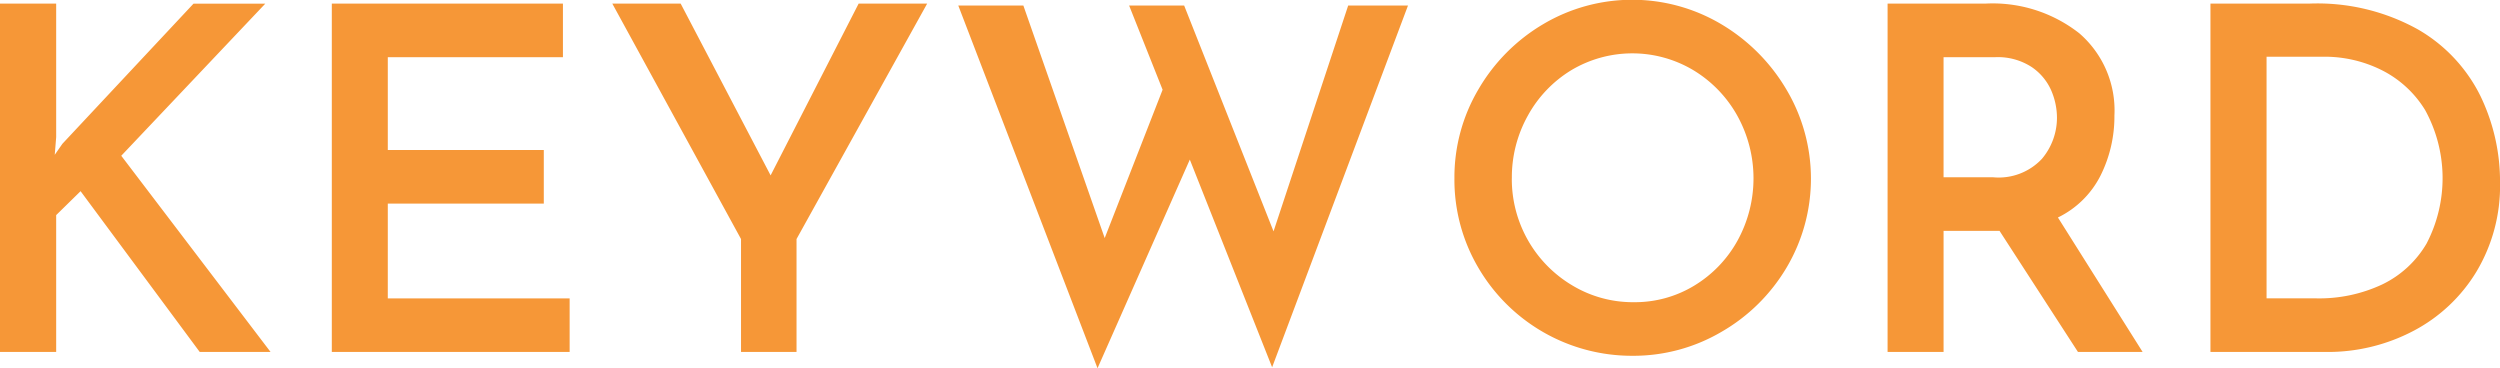
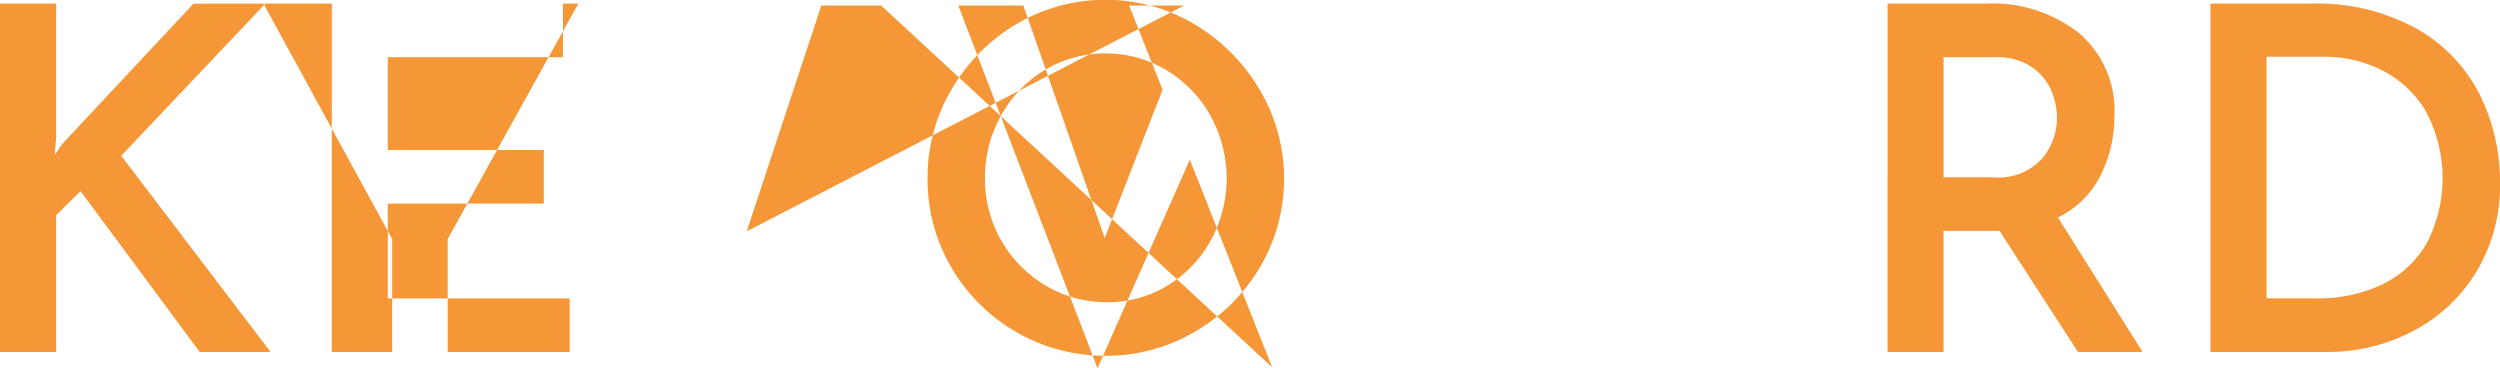
<svg xmlns="http://www.w3.org/2000/svg" width="146.281" height="21.532" viewBox="0 0 146.281 21.532">
  <defs>
    <style>
      .cls-1 {
        fill: #f69737;
        fill-rule: evenodd;
      }
    </style>
  </defs>
-   <path id="KEYWORD.svg" class="cls-1" d="M243.1,876.428v-7.812h-3.3V889h3.3v-8.008l1.428-1.4L251.5,889h4.144l-8.736-11.48,8.428-8.9h-4.2l-7.672,8.2-0.448.644Zm16.128-7.812V889h13.916v-3.136h-10.64V880.32h9.128v-3.136h-9.128v-5.432h10.248v-3.136H259.232Zm30.827,0-5.151,10.052-5.264-10.052h-4l7.532,13.776V889h3.248v-6.608l7.644-13.776h-4Zm32.144,0.112h-3.5l-4.368,13.216L309.1,868.728h-3.22l1.96,4.928-3.388,8.68-4.76-13.608h-3.808l8.148,21.224,5.4-12.208,4.816,12.152Zm2.716,10.108a10.14,10.14,0,0,0,1.4,5.236,10.408,10.408,0,0,0,9.016,5.152,10.176,10.176,0,0,0,5.208-1.4,10.526,10.526,0,0,0,3.822-3.78,10.2,10.2,0,0,0-.014-10.388,10.83,10.83,0,0,0-3.822-3.836,10.211,10.211,0,0,0-10.416,0,10.633,10.633,0,0,0-3.794,3.822,10.112,10.112,0,0,0-1.4,5.194h0Zm3.36,0a7.4,7.4,0,0,1,.938-3.668,7.123,7.123,0,0,1,2.548-2.66,6.967,6.967,0,0,1,7.126,0,7.2,7.2,0,0,1,2.576,2.66,7.564,7.564,0,0,1,.014,7.322,7.071,7.071,0,0,1-2.534,2.632,6.683,6.683,0,0,1-3.528.966,6.871,6.871,0,0,1-3.6-.98,7.229,7.229,0,0,1-3.542-6.272h0ZM365.183,889l-4.956-7.868a5.461,5.461,0,0,0,2.506-2.478,7.739,7.739,0,0,0,.8-3.486,5.96,5.96,0,0,0-2.058-4.816A8.211,8.211,0,0,0,356,868.616h-5.74V889h3.276v-7.084h3.276L361.4,889h3.78Zm-11.648-17.248h3.024a3.616,3.616,0,0,1,2.128.574,3.209,3.209,0,0,1,1.148,1.372,4.052,4.052,0,0,1,.336,1.582,3.727,3.727,0,0,1-.882,2.422,3.465,3.465,0,0,1-2.842,1.078h-2.912v-7.028ZM369.159,889h6.776A10.754,10.754,0,0,0,381,887.782a9.413,9.413,0,0,0,3.71-3.472,9.764,9.764,0,0,0,1.386-5.222,11.522,11.522,0,0,0-1.148-5.068,9.2,9.2,0,0,0-3.654-3.892,12.109,12.109,0,0,0-6.342-1.512h-5.8V889Zm3.276-3.136v-14.14h3.416a7.485,7.485,0,0,1,3.262.756,6.27,6.27,0,0,1,2.6,2.366,8.278,8.278,0,0,1,.084,7.812,6.04,6.04,0,0,1-2.6,2.394,8.676,8.676,0,0,1-3.85.812h-2.912Z" transform="translate(-239.813 -868.406)" />
+   <path id="KEYWORD.svg" class="cls-1" d="M243.1,876.428v-7.812h-3.3V889h3.3v-8.008l1.428-1.4L251.5,889h4.144l-8.736-11.48,8.428-8.9h-4.2l-7.672,8.2-0.448.644Zm16.128-7.812V889h13.916v-3.136h-10.64V880.32h9.128v-3.136h-9.128v-5.432h10.248v-3.136H259.232Zh-4l7.532,13.776V889h3.248v-6.608l7.644-13.776h-4Zm32.144,0.112h-3.5l-4.368,13.216L309.1,868.728h-3.22l1.96,4.928-3.388,8.68-4.76-13.608h-3.808l8.148,21.224,5.4-12.208,4.816,12.152Zm2.716,10.108a10.14,10.14,0,0,0,1.4,5.236,10.408,10.408,0,0,0,9.016,5.152,10.176,10.176,0,0,0,5.208-1.4,10.526,10.526,0,0,0,3.822-3.78,10.2,10.2,0,0,0-.014-10.388,10.83,10.83,0,0,0-3.822-3.836,10.211,10.211,0,0,0-10.416,0,10.633,10.633,0,0,0-3.794,3.822,10.112,10.112,0,0,0-1.4,5.194h0Zm3.36,0a7.4,7.4,0,0,1,.938-3.668,7.123,7.123,0,0,1,2.548-2.66,6.967,6.967,0,0,1,7.126,0,7.2,7.2,0,0,1,2.576,2.66,7.564,7.564,0,0,1,.014,7.322,7.071,7.071,0,0,1-2.534,2.632,6.683,6.683,0,0,1-3.528.966,6.871,6.871,0,0,1-3.6-.98,7.229,7.229,0,0,1-3.542-6.272h0ZM365.183,889l-4.956-7.868a5.461,5.461,0,0,0,2.506-2.478,7.739,7.739,0,0,0,.8-3.486,5.96,5.96,0,0,0-2.058-4.816A8.211,8.211,0,0,0,356,868.616h-5.74V889h3.276v-7.084h3.276L361.4,889h3.78Zm-11.648-17.248h3.024a3.616,3.616,0,0,1,2.128.574,3.209,3.209,0,0,1,1.148,1.372,4.052,4.052,0,0,1,.336,1.582,3.727,3.727,0,0,1-.882,2.422,3.465,3.465,0,0,1-2.842,1.078h-2.912v-7.028ZM369.159,889h6.776A10.754,10.754,0,0,0,381,887.782a9.413,9.413,0,0,0,3.71-3.472,9.764,9.764,0,0,0,1.386-5.222,11.522,11.522,0,0,0-1.148-5.068,9.2,9.2,0,0,0-3.654-3.892,12.109,12.109,0,0,0-6.342-1.512h-5.8V889Zm3.276-3.136v-14.14h3.416a7.485,7.485,0,0,1,3.262.756,6.27,6.27,0,0,1,2.6,2.366,8.278,8.278,0,0,1,.084,7.812,6.04,6.04,0,0,1-2.6,2.394,8.676,8.676,0,0,1-3.85.812h-2.912Z" transform="translate(-239.813 -868.406)" />
</svg>